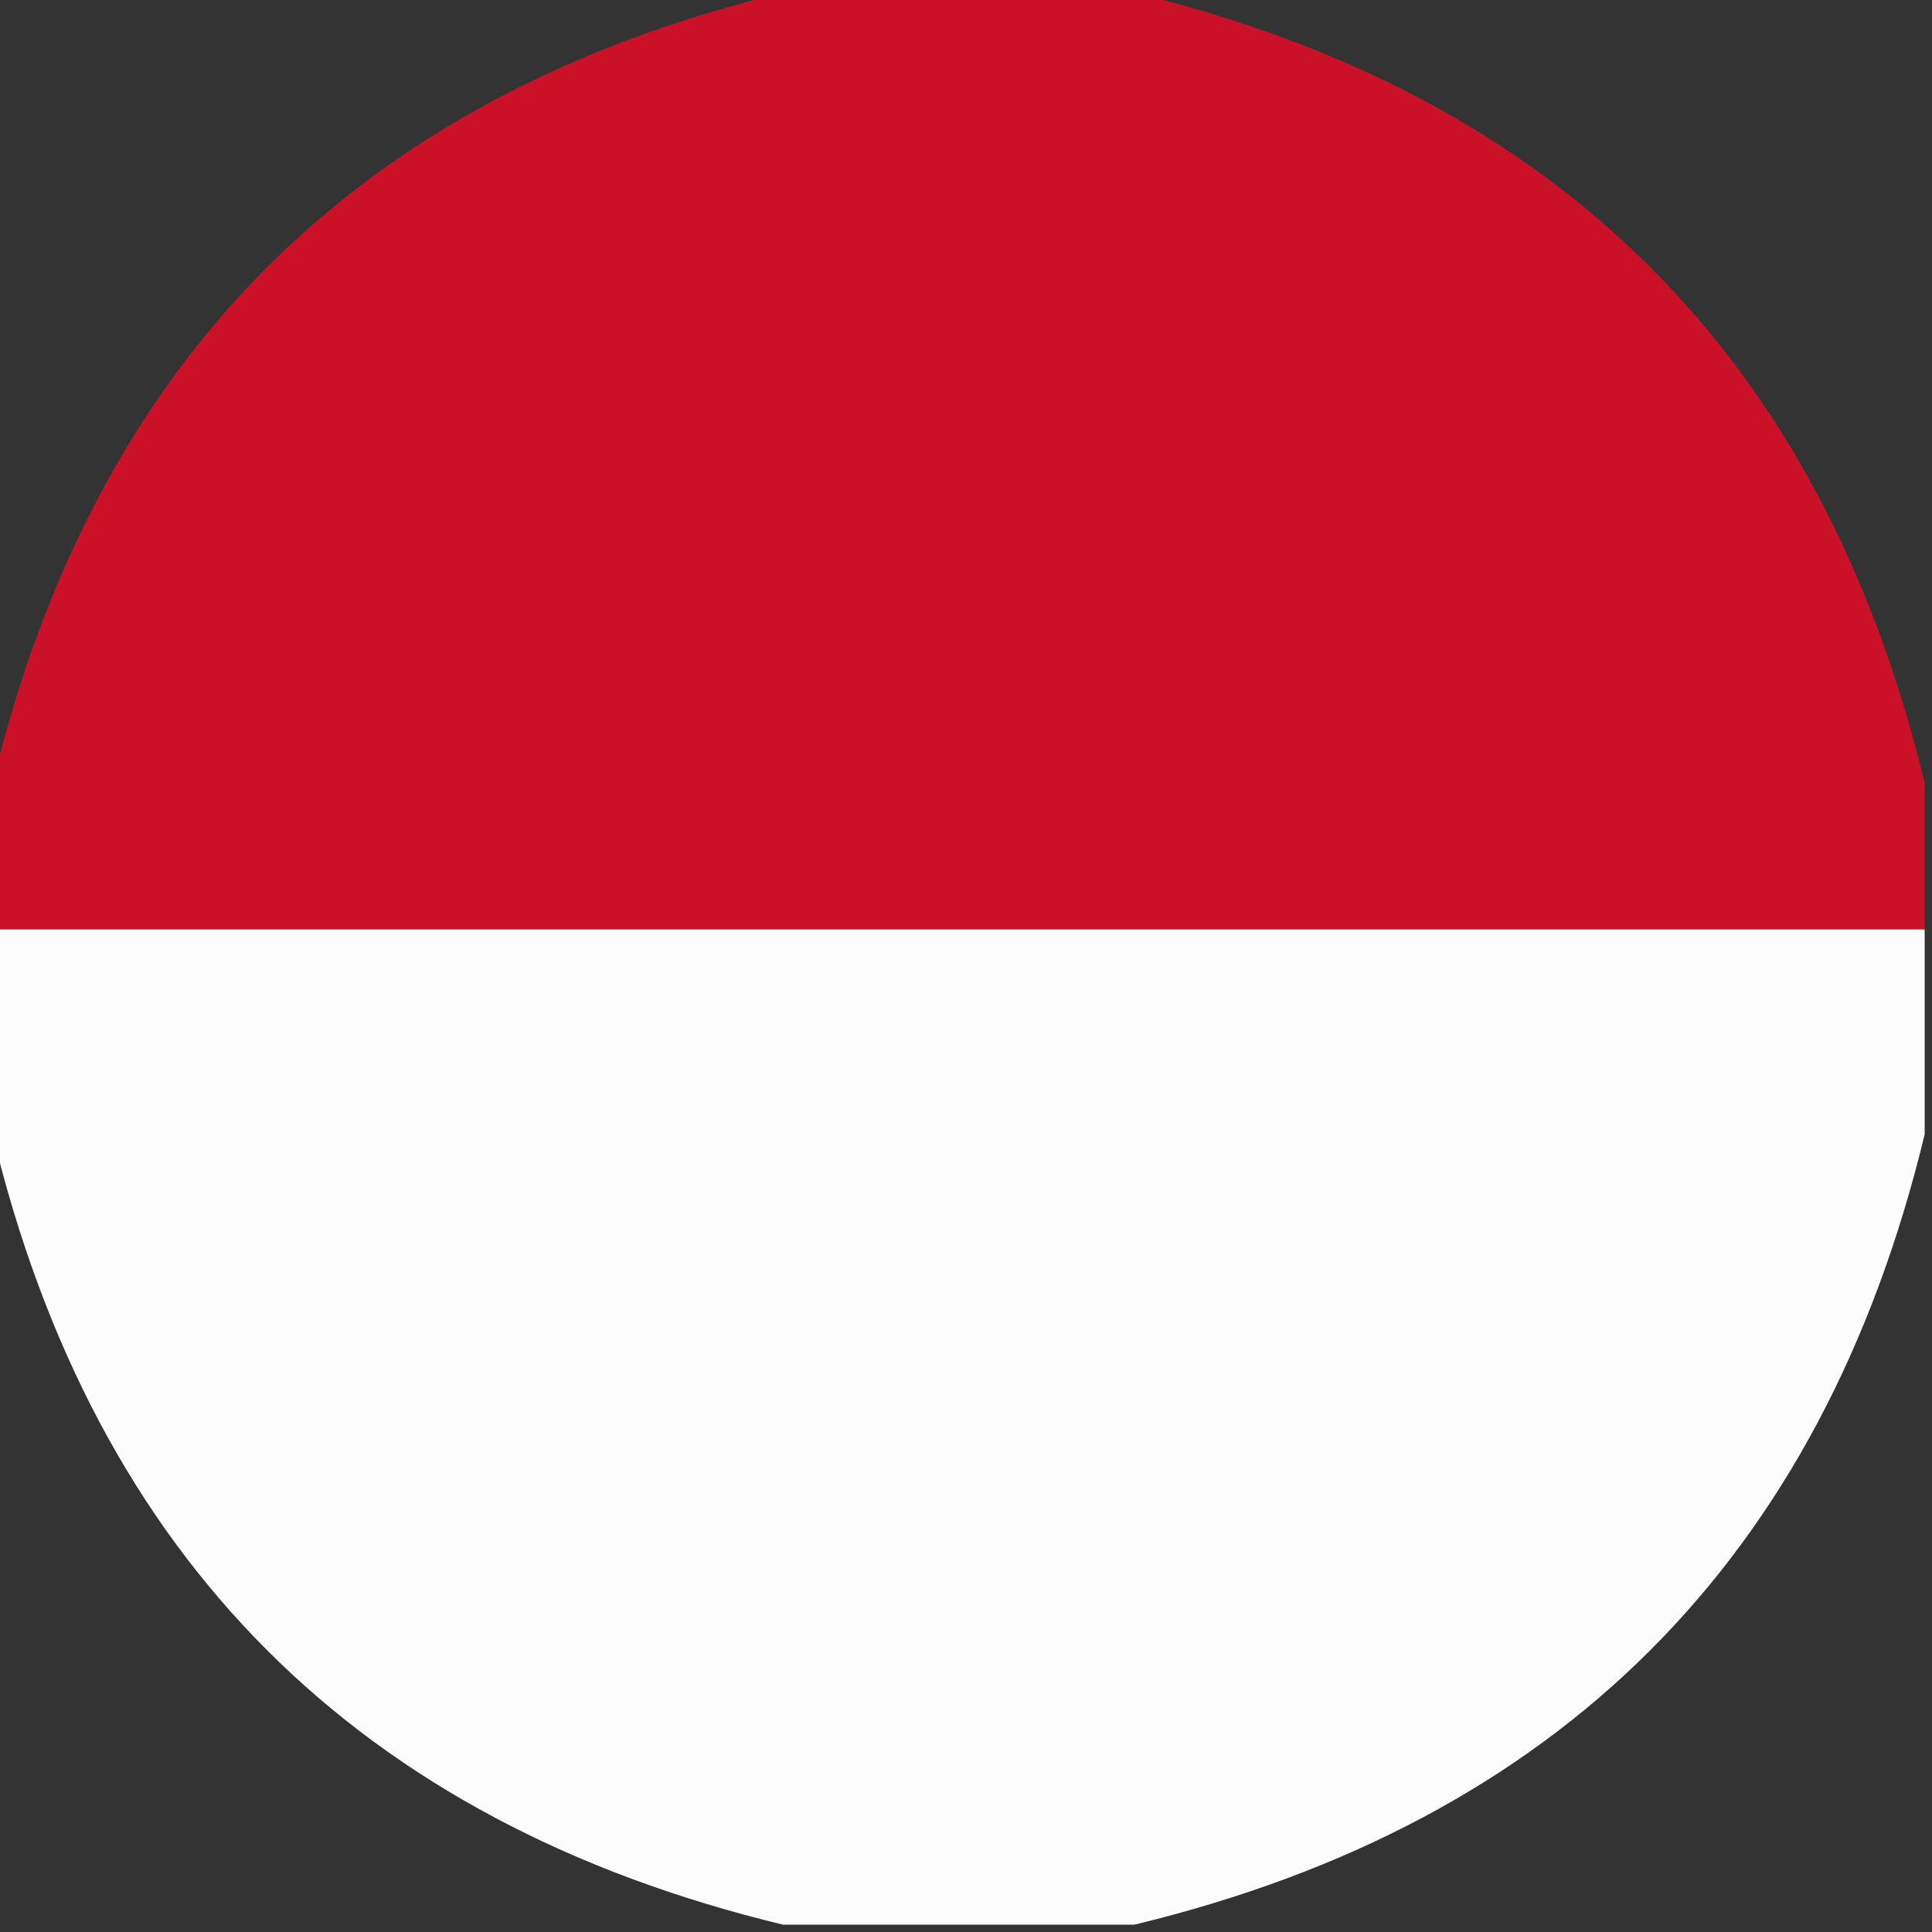
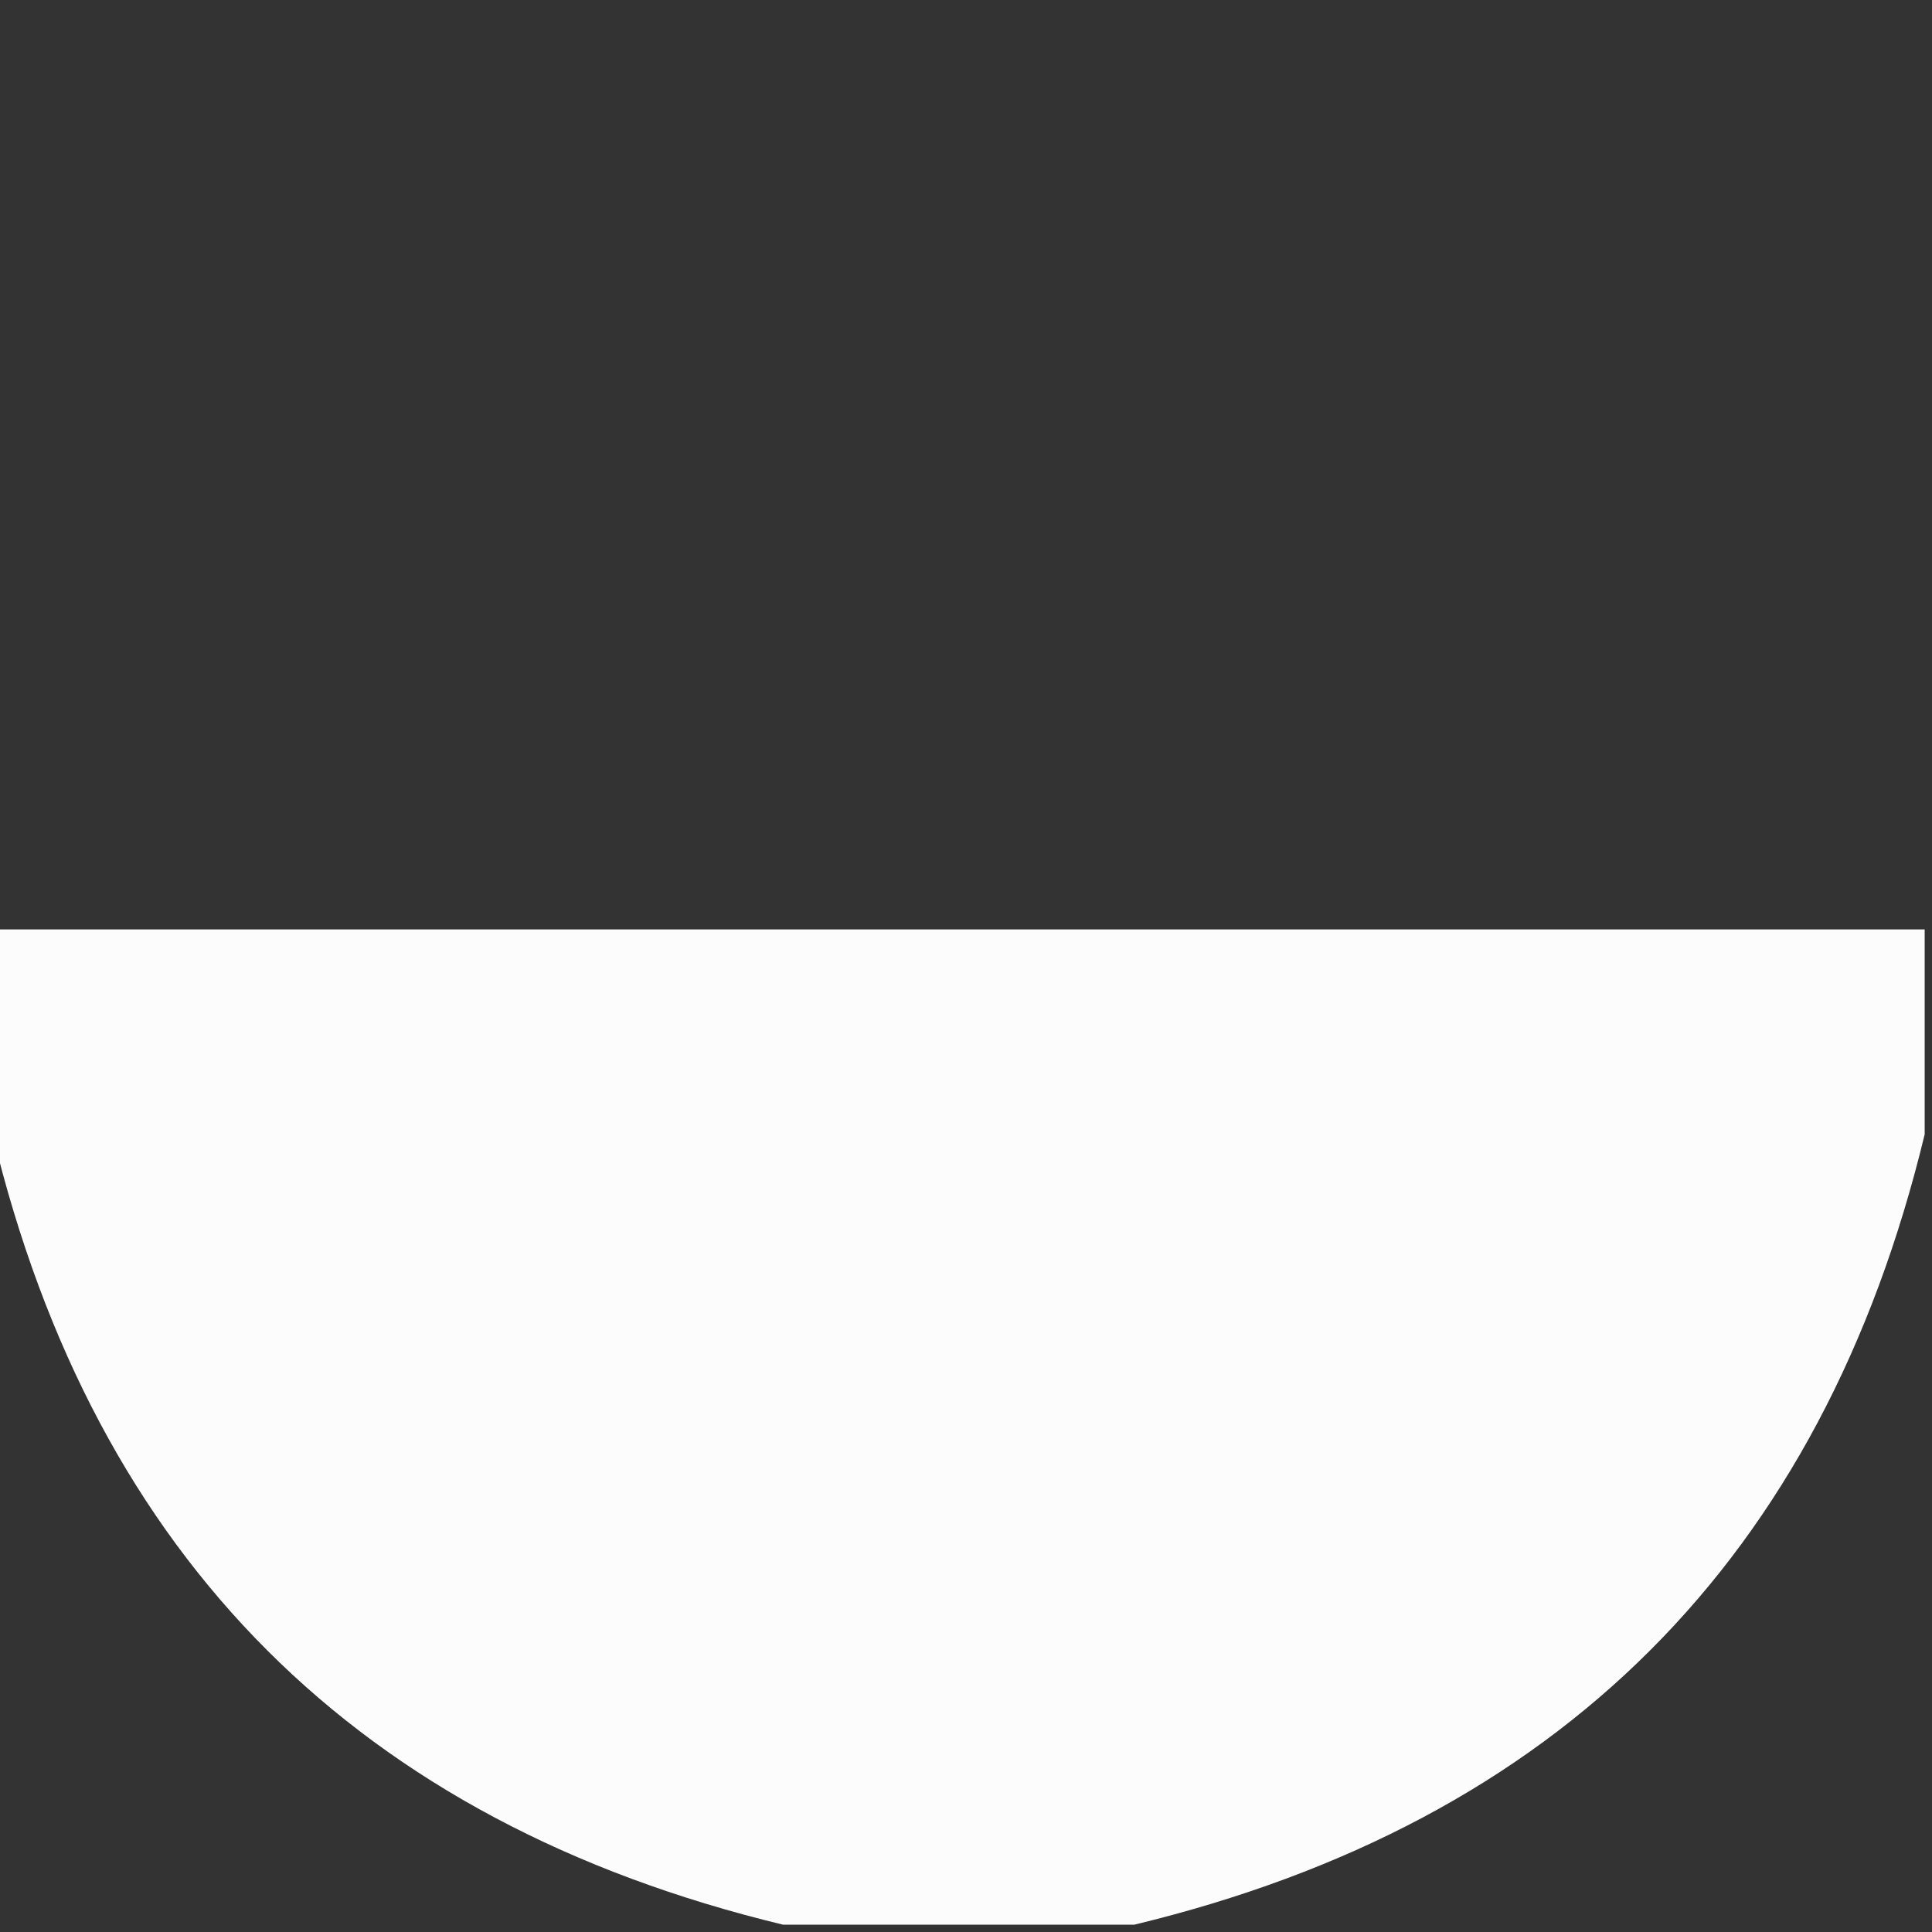
<svg xmlns="http://www.w3.org/2000/svg" version="1.1" width="132px" height="132px" style="shape-rendering:geometricPrecision; text-rendering:geometricPrecision; image-rendering:optimizeQuality; fill-rule:evenodd; clip-rule:evenodd">
  <rect width="100%" height="100%" fill="#333333" stroke="none" />
  <g>
-     <path style="opacity:0.986" fill="#cc1127" d="M 53.5,-0.5 C 61.5,-0.5 69.5,-0.5 77.5,-0.5C 106.5,6.5 124.5,24.5 131.5,53.5C 131.5,56.833 131.5,60.167 131.5,63.5C 87.5,63.5 43.5,63.5 -0.5,63.5C -0.5,60.167 -0.5,56.833 -0.5,53.5C 6.5,24.5 24.5,6.5 53.5,-0.5 Z" />
-   </g>
+     </g>
  <g>
    <path style="opacity:0.987" fill="#fefefe" d="M -0.5,63.5 C 43.5,63.5 87.5,63.5 131.5,63.5C 131.5,68.167 131.5,72.833 131.5,77.5C 124.5,106.5 106.5,124.5 77.5,131.5C 69.5,131.5 61.5,131.5 53.5,131.5C 24.5,124.5 6.5,106.5 -0.5,77.5C -0.5,72.833 -0.5,68.167 -0.5,63.5 Z" />
  </g>
</svg>